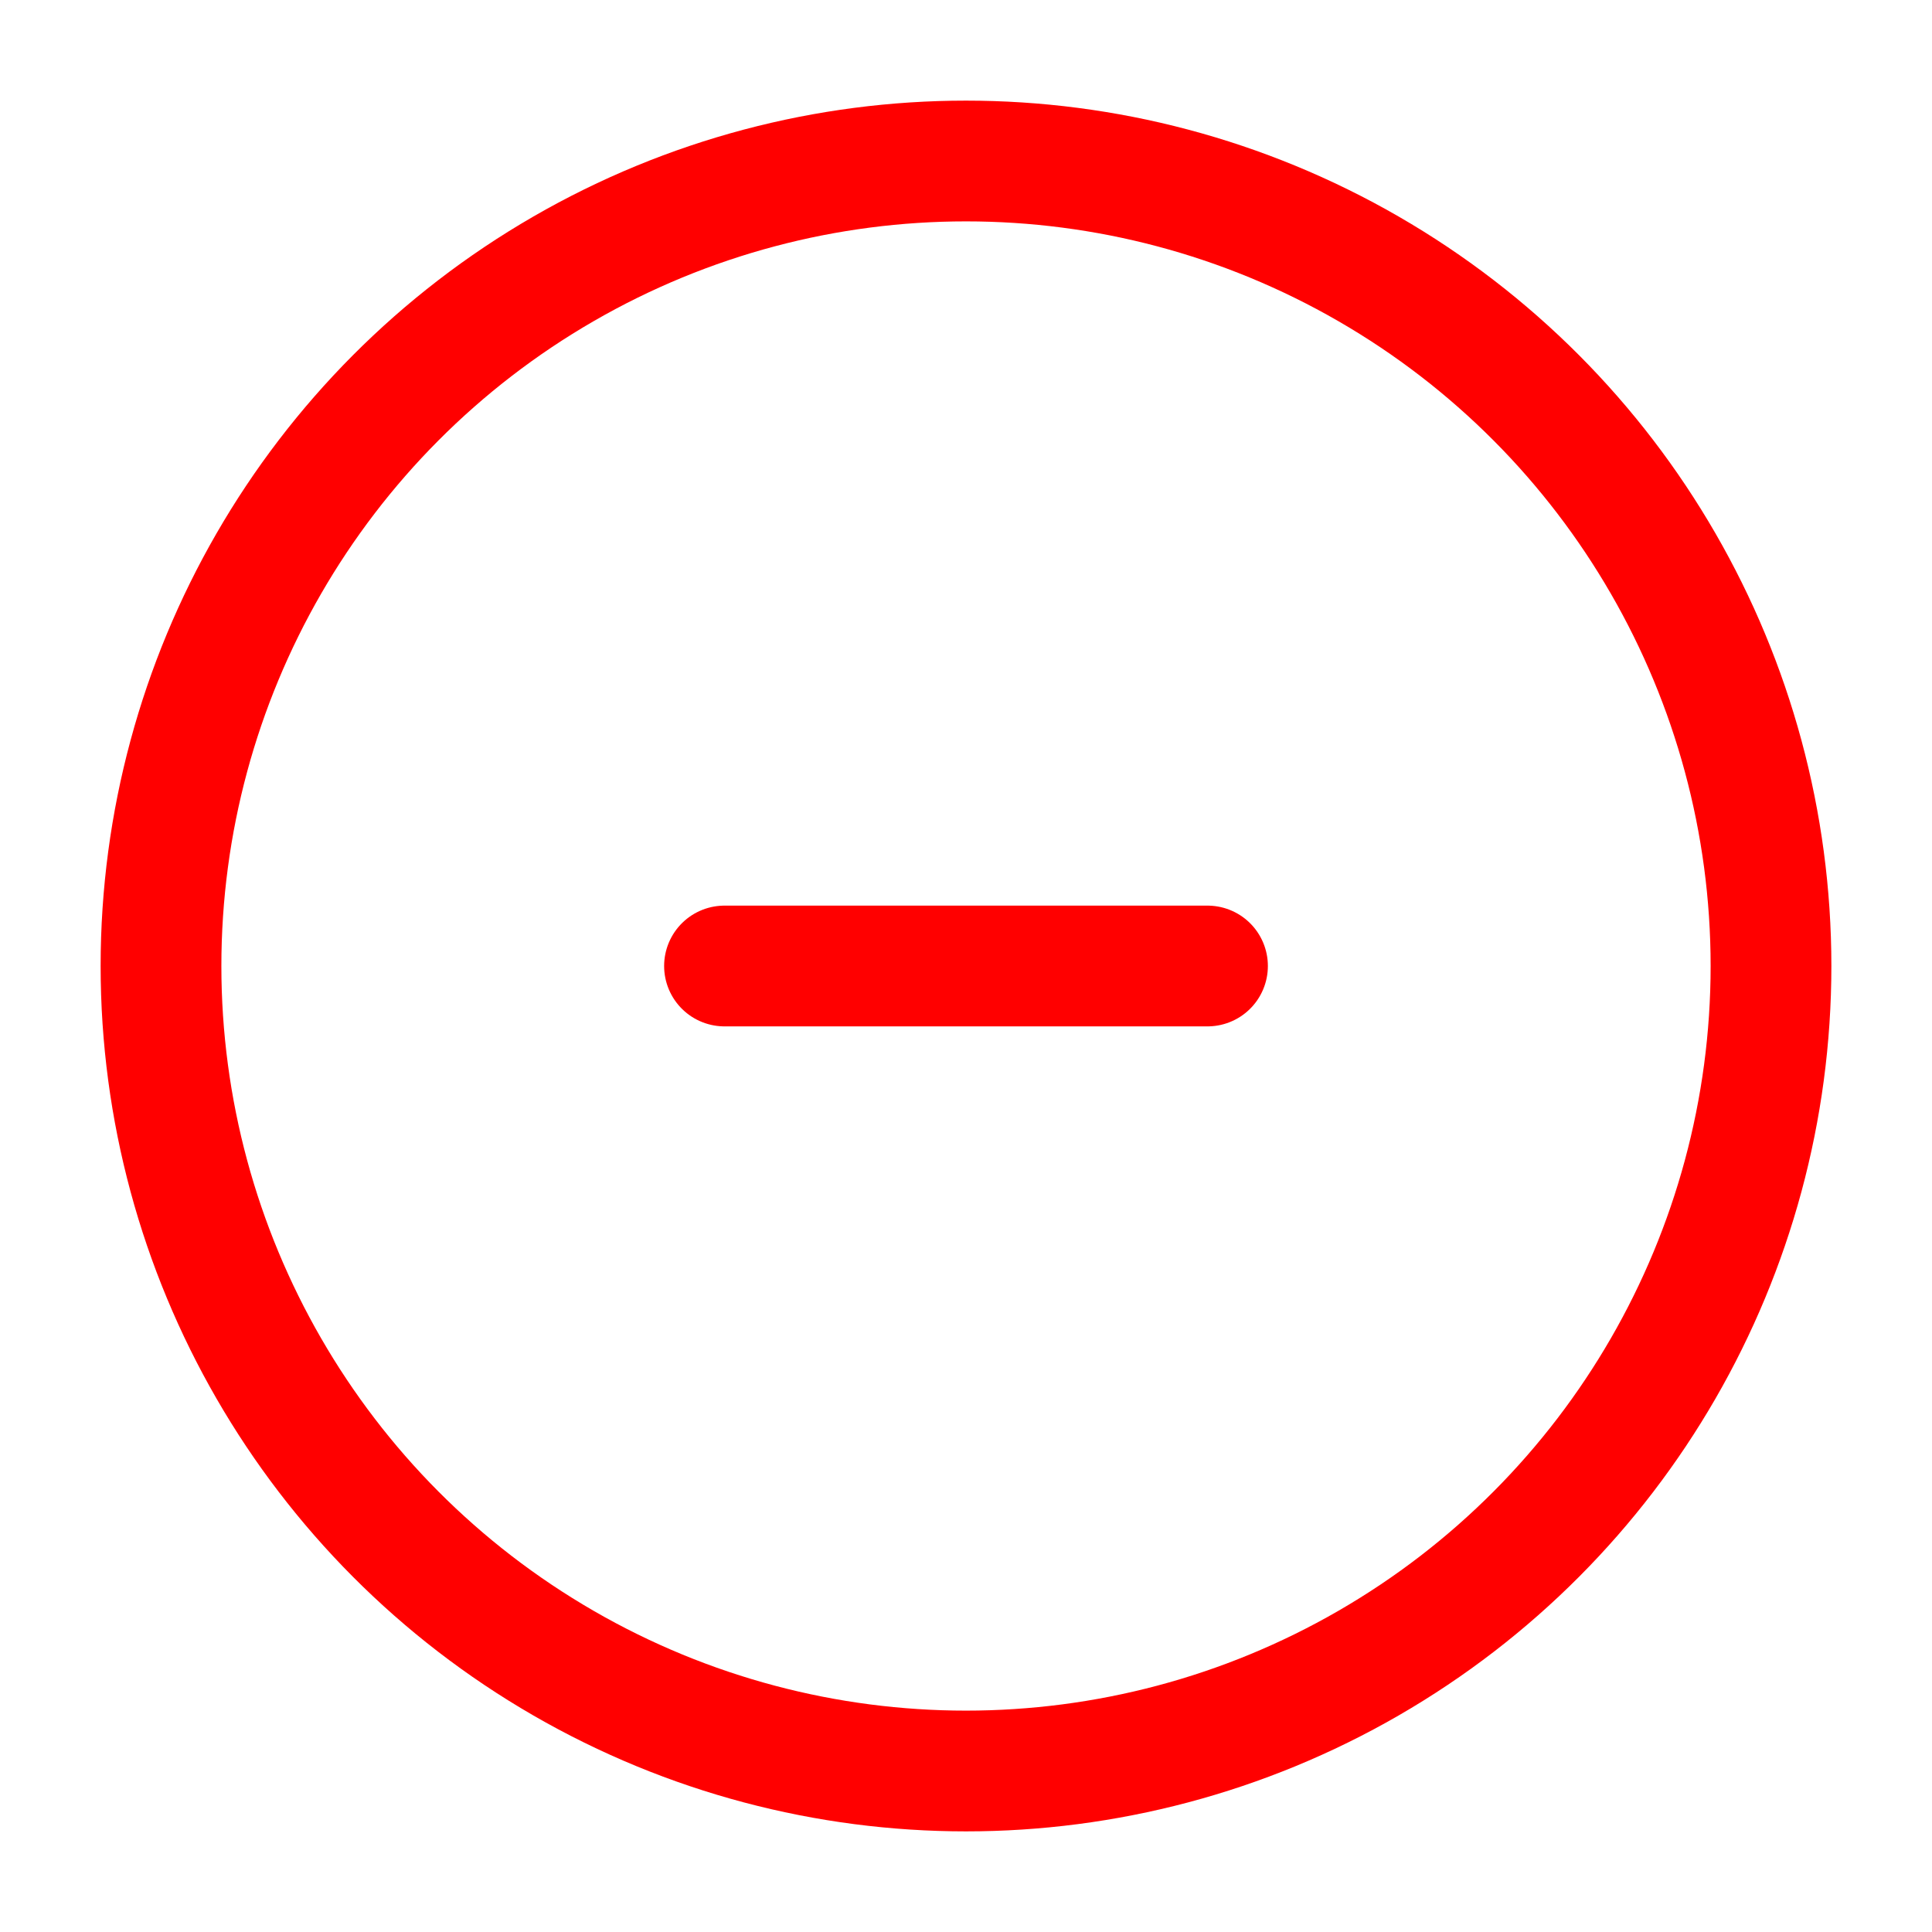
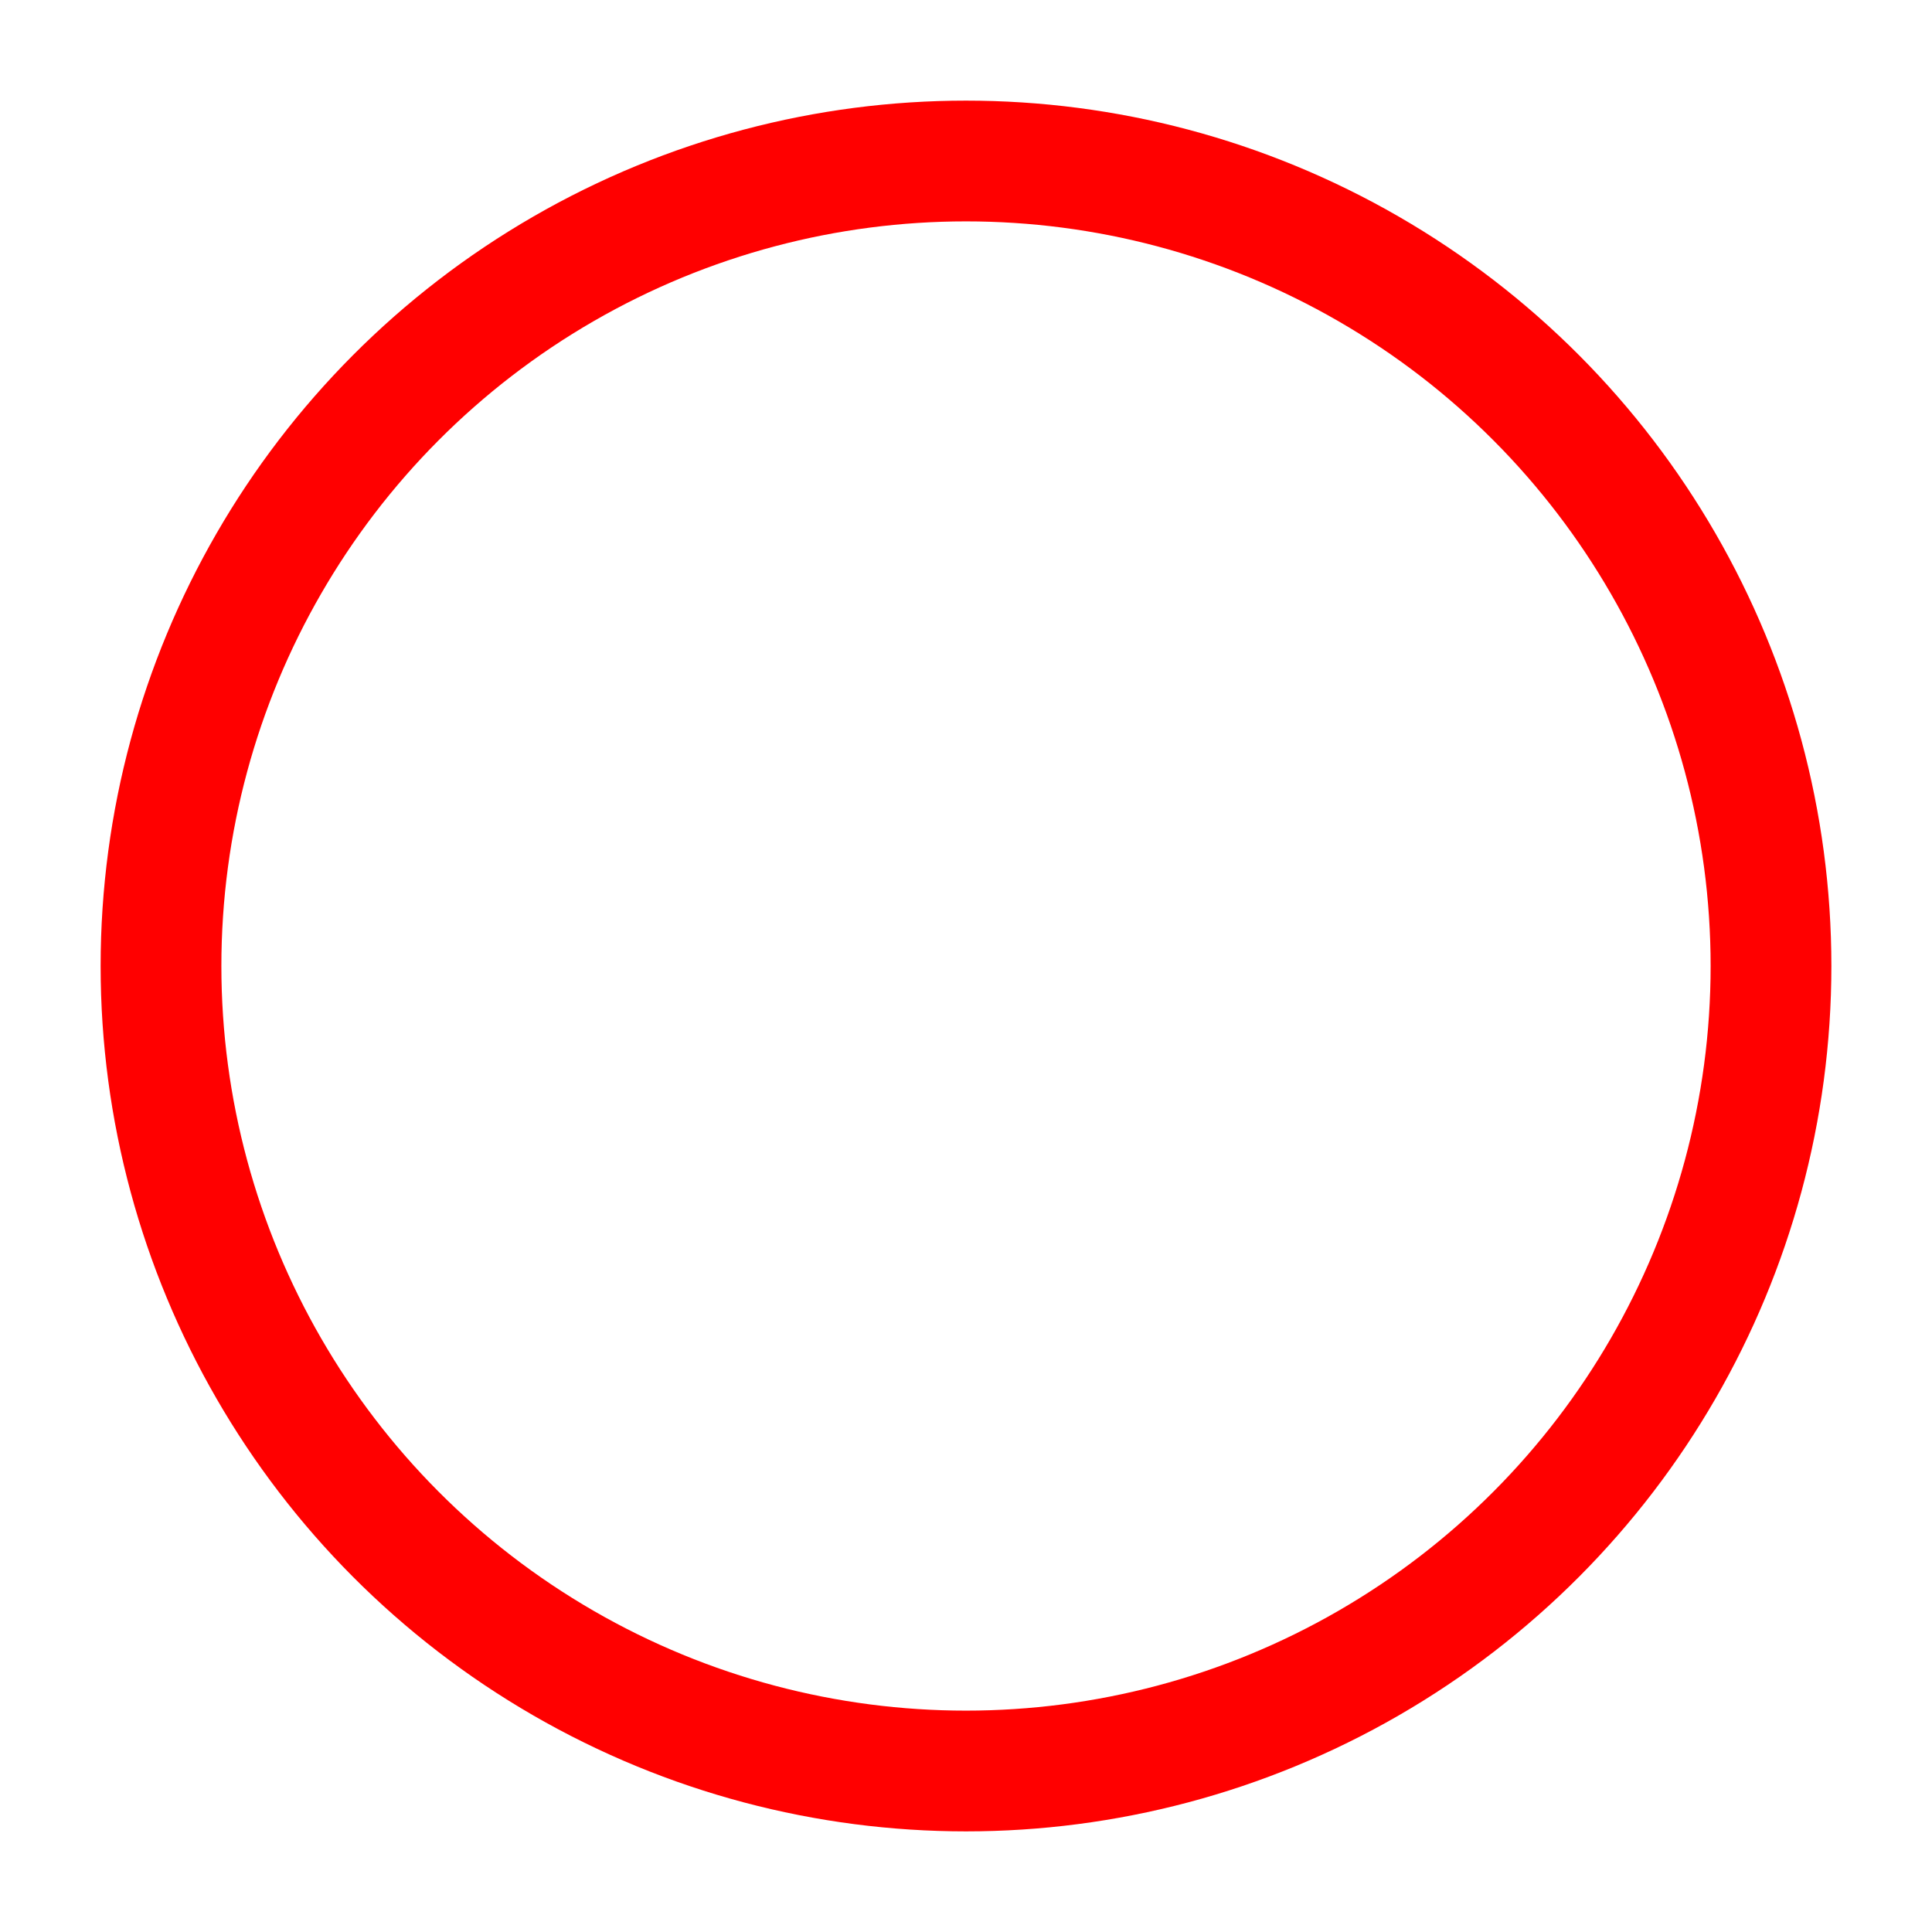
<svg xmlns="http://www.w3.org/2000/svg" width="800px" height="800px" viewBox="0 0 24 24" fill="none">
  <circle cx="12" cy="12" r="10" stroke="#ff0000" stroke-width="1.5" />
-   <path d="M15 12H9" stroke="#ff0000" stroke-width="1.5" stroke-linecap="round" />
</svg>